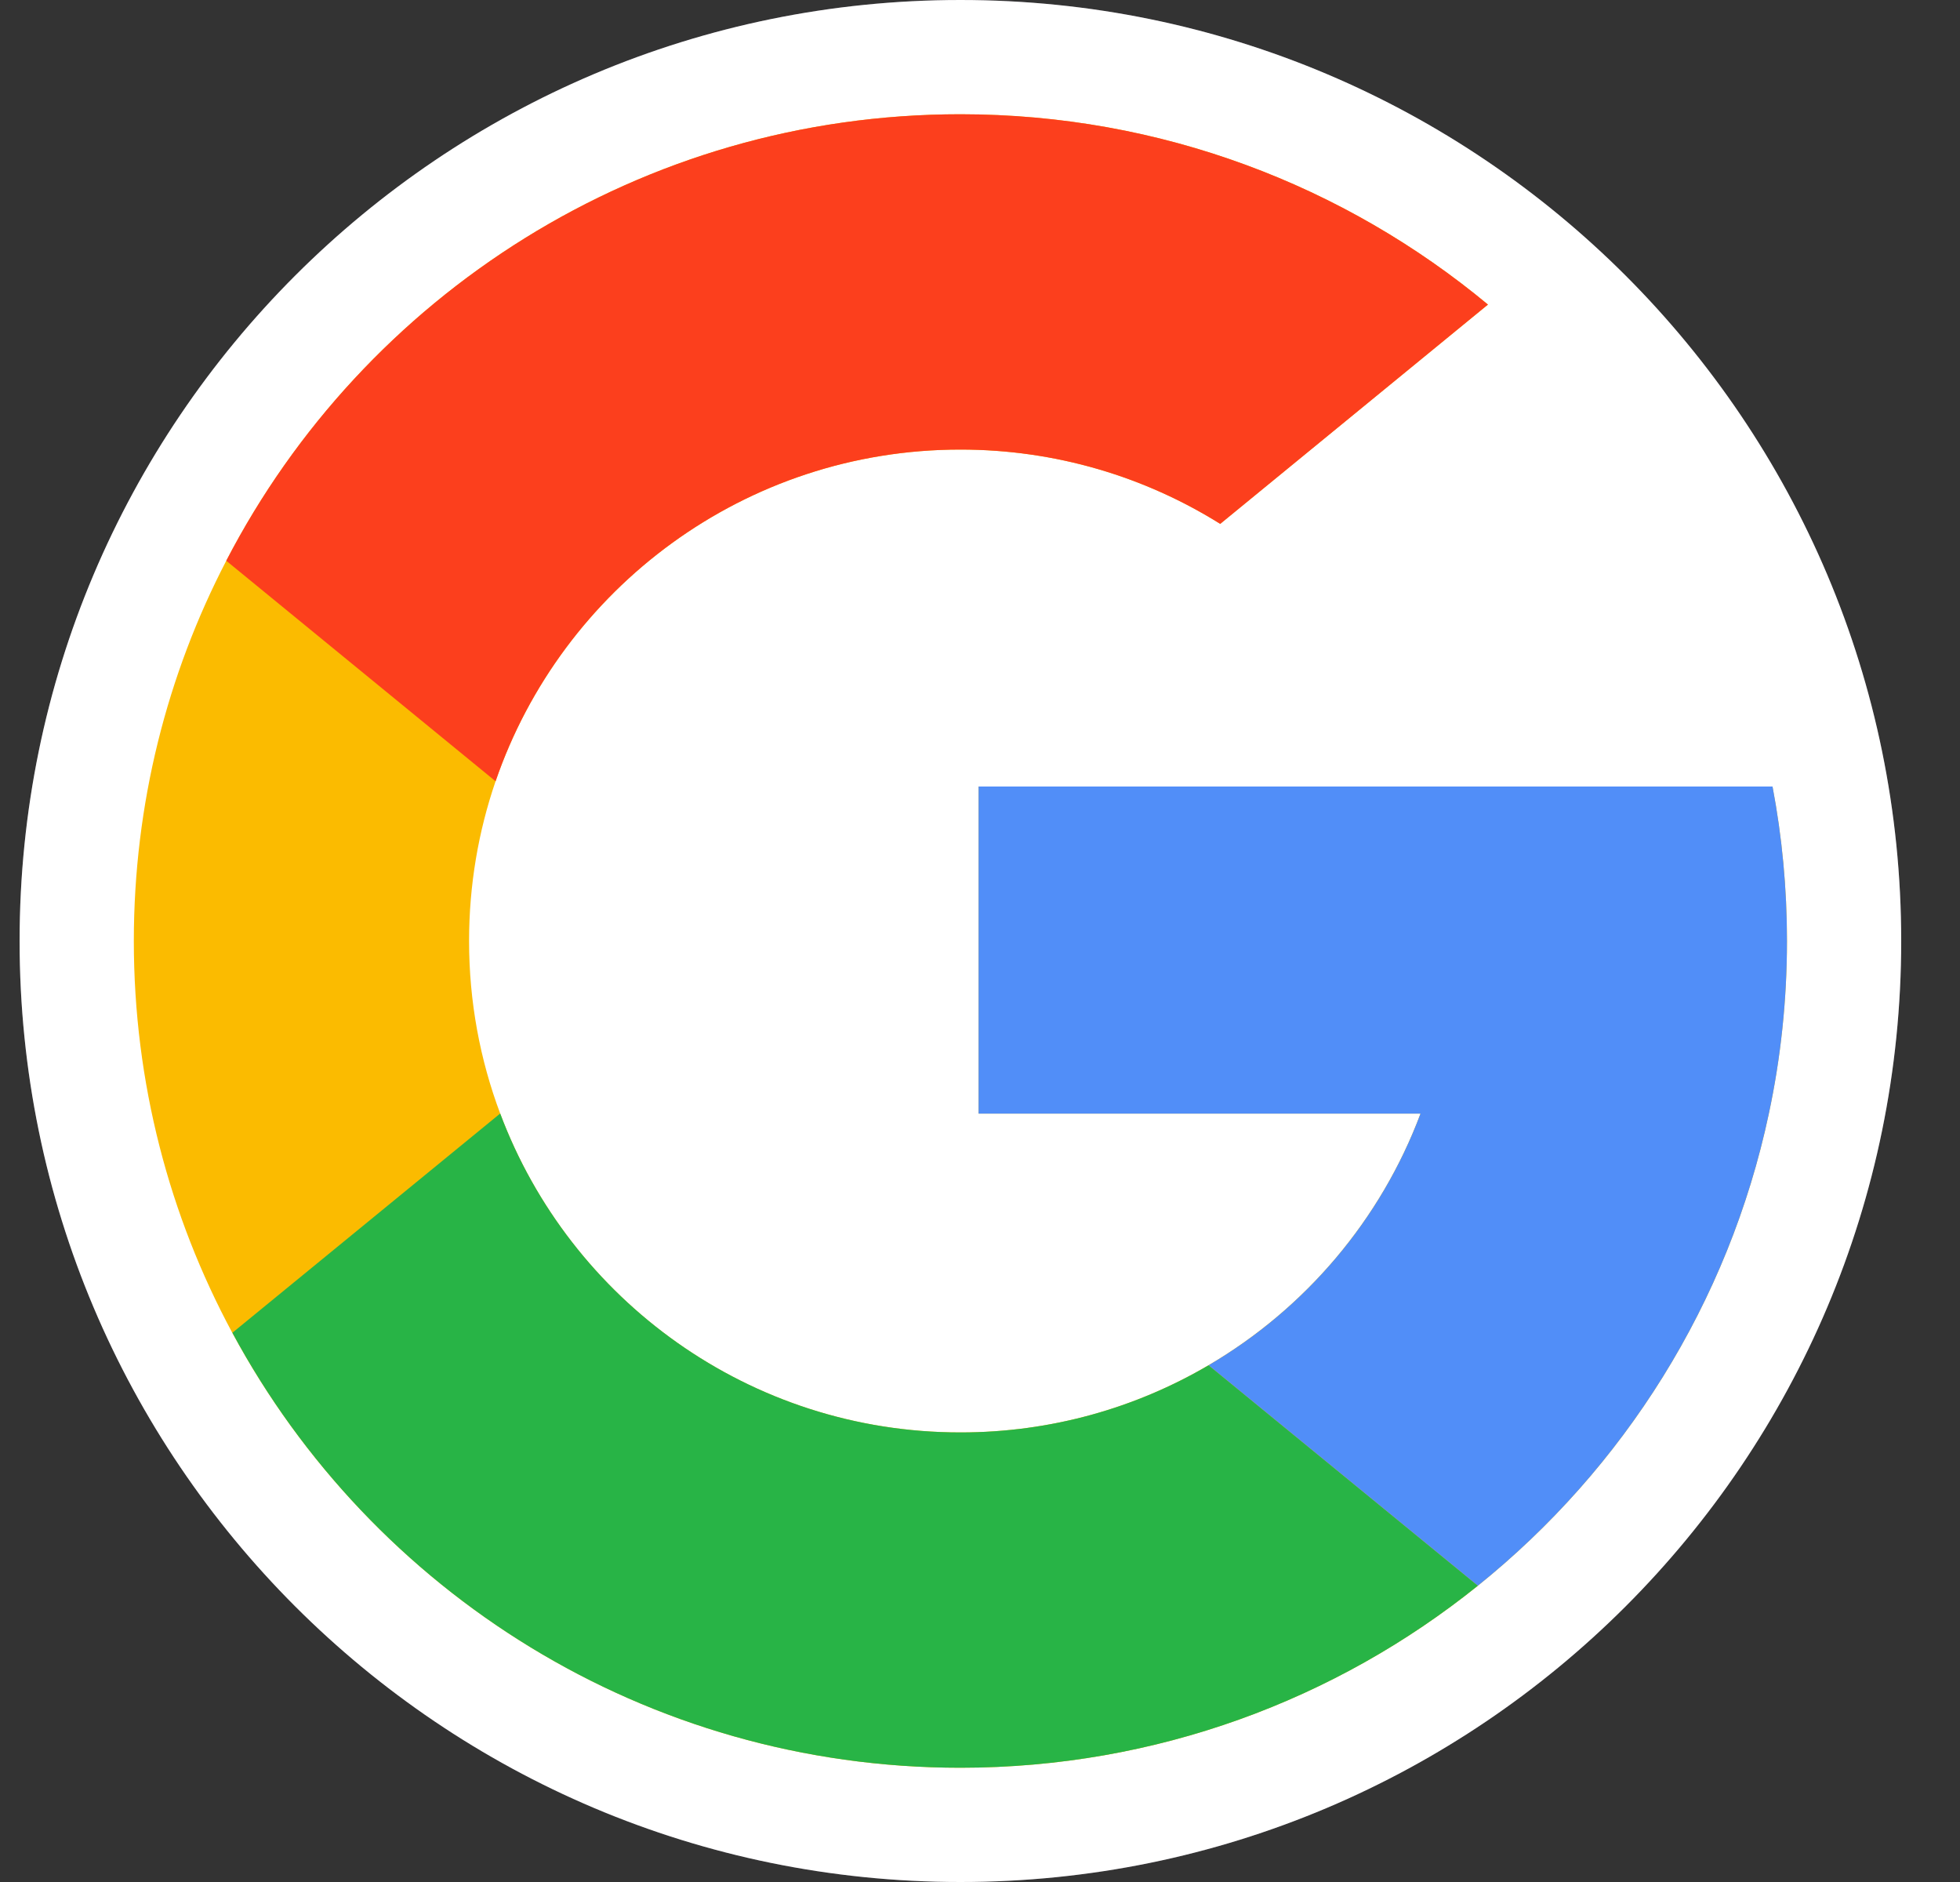
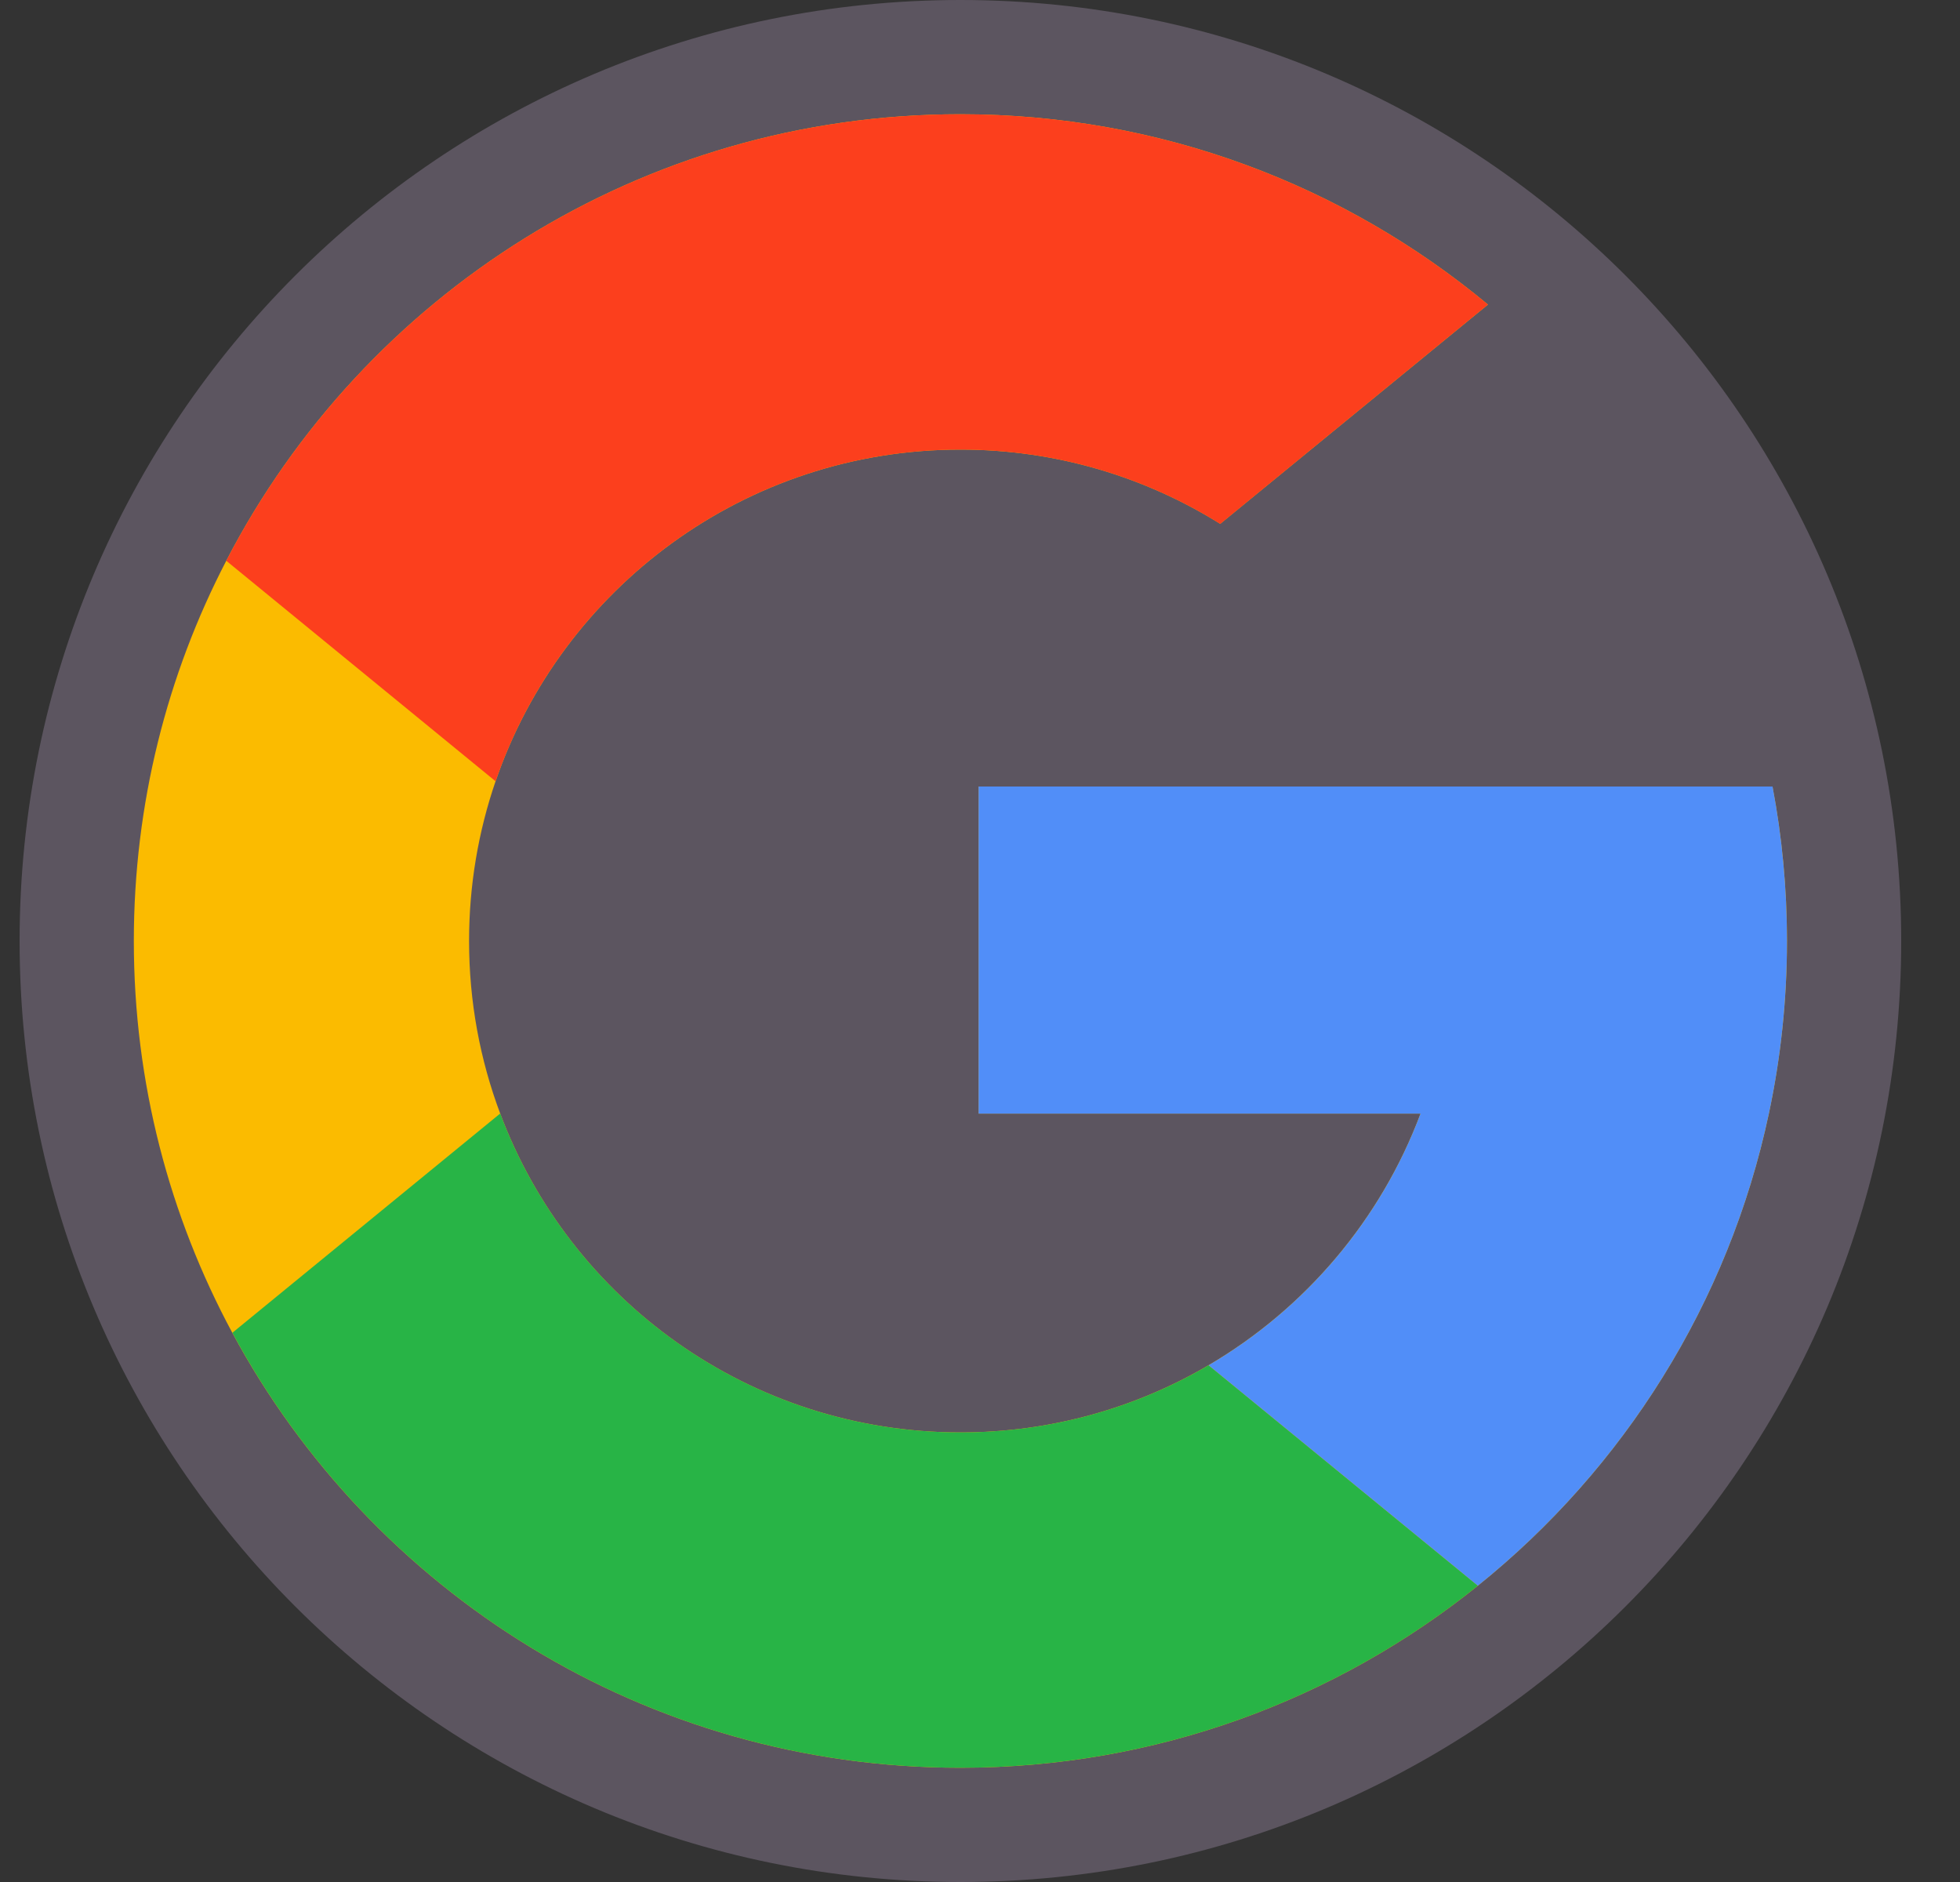
<svg xmlns="http://www.w3.org/2000/svg" width="25" height="24" viewBox="0 0 25 24" fill="none">
  <rect x="0" y="0" width="25" height="24" fill="#333333" stroke="none" />
  <g clip-path="url(#clip0_0_56)">
    <path d="M12.25 24C18.877 24 24.25 18.627 24.25 12C24.25 5.373 18.877 0 12.25 0C5.623 0 0.25 5.373 0.25 12C0.25 18.627 5.623 24 12.25 24Z" fill="#5C5560" />
-     <path d="M12.25 24C18.877 24 24.25 18.627 24.25 12C24.25 5.373 18.877 0 12.25 0C5.623 0 0.25 5.373 0.25 12C0.25 18.627 5.623 24 12.25 24Z" fill="white" />
    <path d="M22.608 10.03H18.201H12.482V14.201H18.119C17.611 15.556 16.648 16.687 15.415 17.41C14.487 17.955 13.405 18.267 12.25 18.267C9.562 18.267 7.27 16.576 6.38 14.2C6.123 13.515 5.983 12.774 5.983 12C5.983 11.287 6.102 10.602 6.321 9.963C7.167 7.502 9.502 5.733 12.25 5.733C13.467 5.733 14.603 6.08 15.564 6.68L18.979 3.884C17.153 2.368 14.808 1.457 12.25 1.457C8.175 1.457 4.64 3.768 2.886 7.151C2.132 8.603 1.707 10.252 1.707 12C1.707 13.808 2.162 15.509 2.963 16.996C4.744 20.299 8.235 22.543 12.25 22.543C14.748 22.543 17.043 21.674 18.85 20.222C20.708 18.728 22.049 16.618 22.562 14.201C22.713 13.491 22.793 12.755 22.793 12C22.793 11.327 22.73 10.668 22.608 10.03Z" fill="#FBBB00" />
    <path d="M18.85 20.221L18.85 20.222C17.044 21.674 14.748 22.543 12.25 22.543C8.235 22.543 4.744 20.299 2.964 16.996L6.38 14.2C7.271 16.576 9.563 18.267 12.25 18.267C13.405 18.267 14.487 17.955 15.416 17.41L18.85 20.221Z" fill="#28B446" />
-     <path d="M22.609 10.03C22.73 10.668 22.793 11.327 22.793 12C22.793 12.755 22.714 13.491 22.562 14.201C22.049 16.618 20.708 18.728 18.85 20.222L18.85 20.221L15.416 17.41C16.649 16.687 17.612 15.556 18.119 14.201H12.482V10.03H18.202H22.609Z" fill="#518EF8" />
+     <path d="M22.609 10.03C22.73 10.668 22.793 11.327 22.793 12C22.793 12.755 22.714 13.491 22.562 14.201C22.049 16.618 20.708 18.728 18.85 20.222L18.85 20.221L15.416 17.41C16.649 16.687 17.612 15.556 18.119 14.201H12.482V10.03H18.202H22.609" fill="#518EF8" />
    <path d="M18.979 3.884L15.564 6.681C14.603 6.08 13.467 5.733 12.25 5.733C9.502 5.733 7.167 7.502 6.321 9.963L2.886 7.151H2.886C4.64 3.768 8.175 1.457 12.25 1.457C14.808 1.457 17.153 2.368 18.979 3.884Z" fill="#FC3F1D" />
  </g>
  <defs>
    <clipPath id="clip0_0_56">
      <rect width="24" height="24" fill="white" transform="translate(0.25)" />
    </clipPath>
  </defs>
</svg>